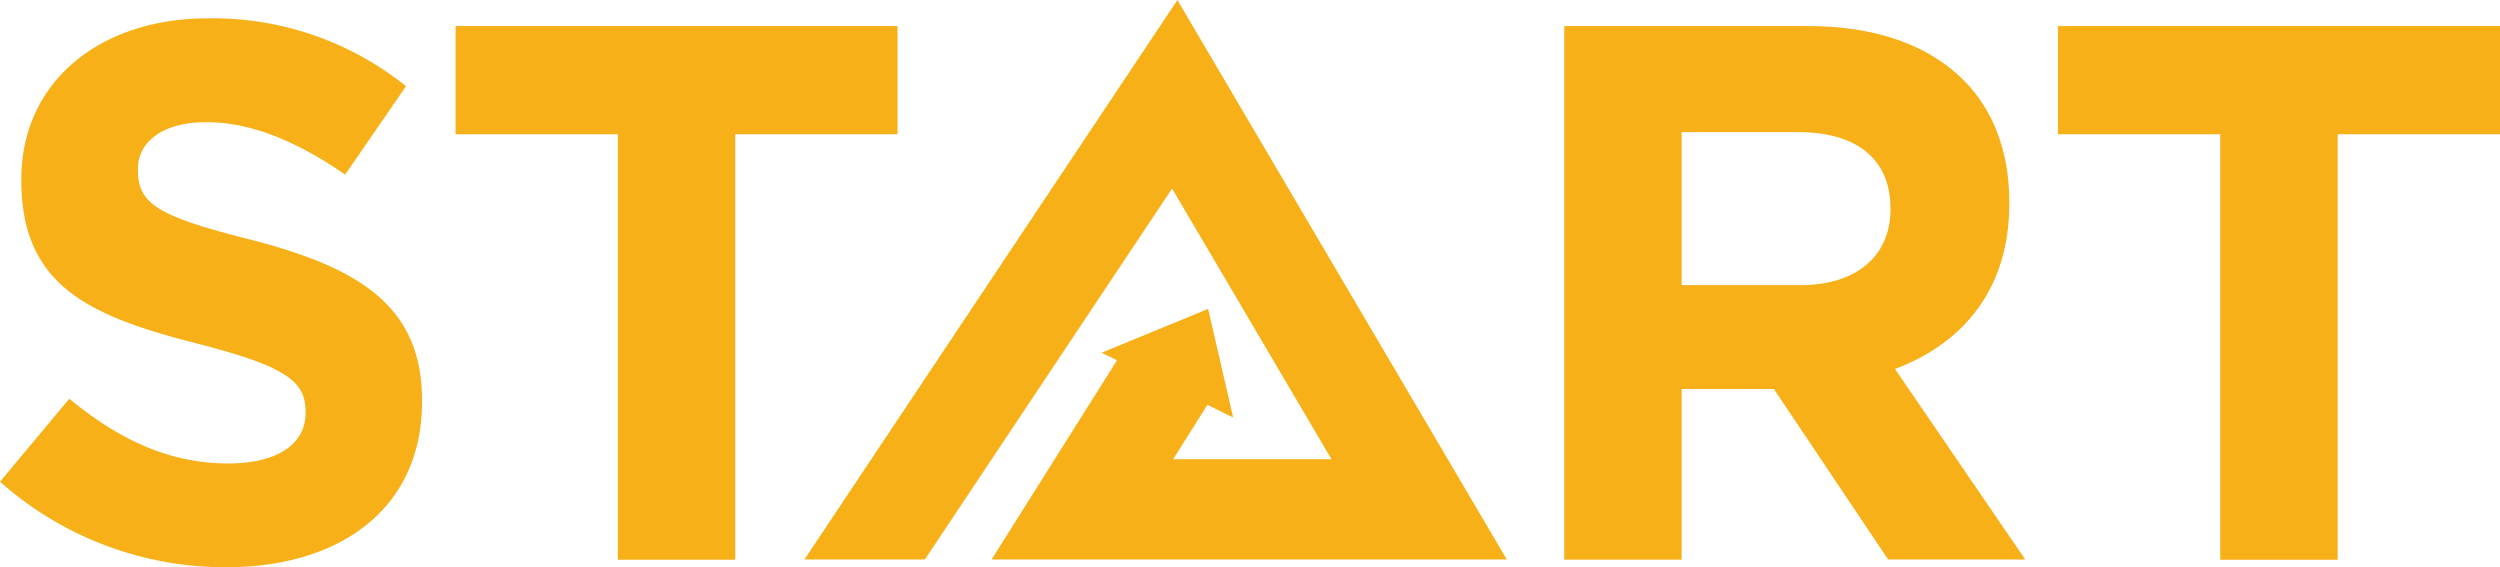
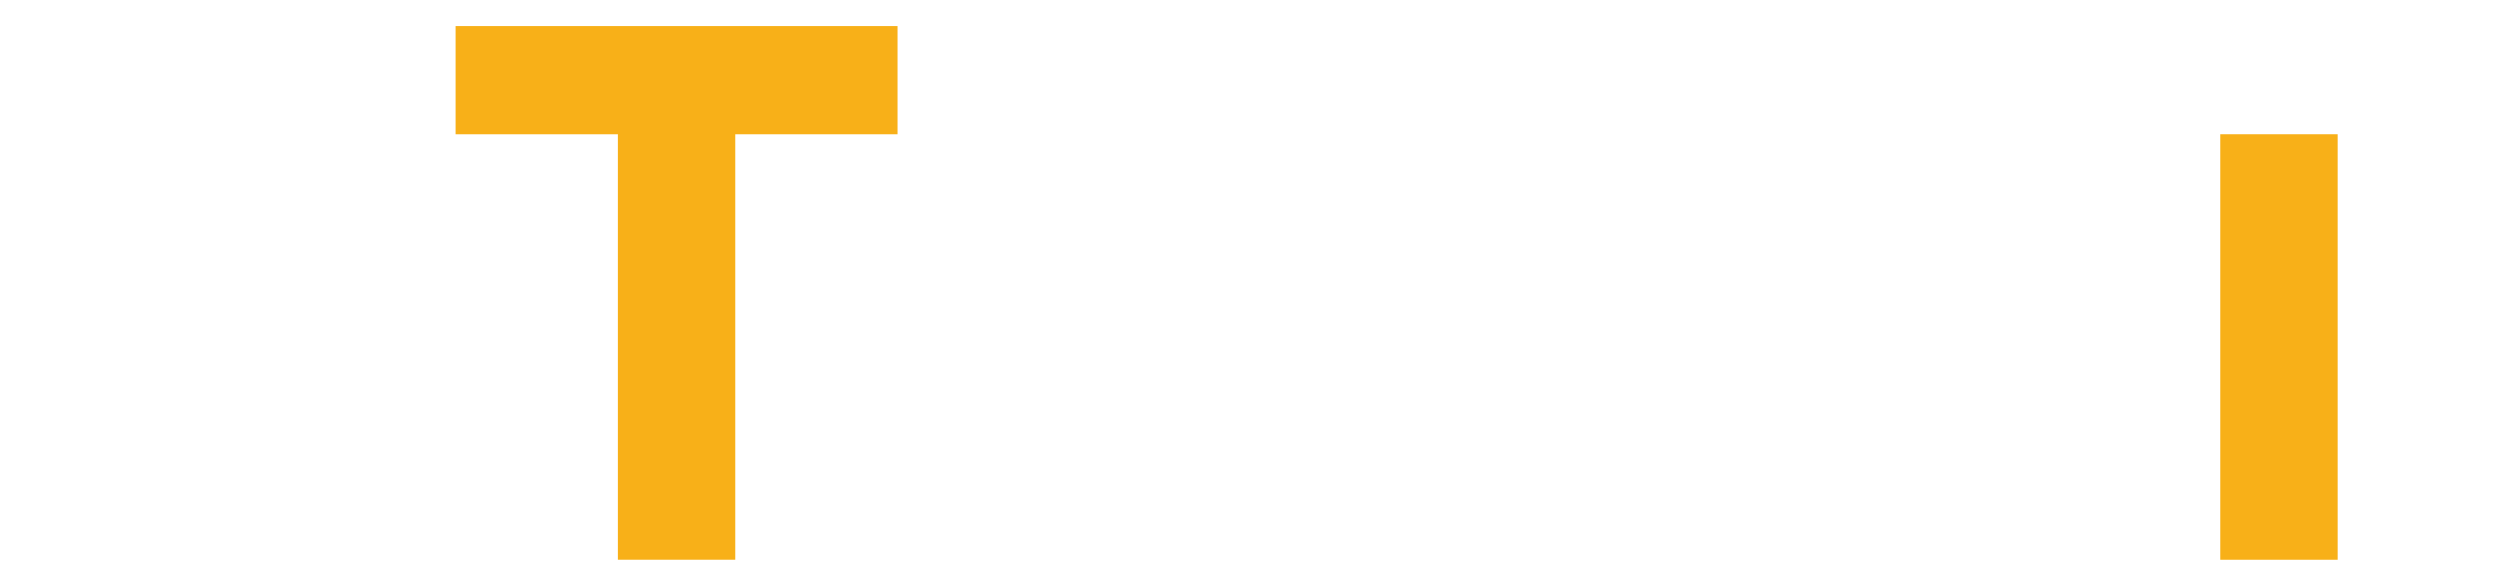
<svg xmlns="http://www.w3.org/2000/svg" id="Layer_1" data-name="Layer 1" viewBox="0 0 428.89 97.29">
  <defs>
    <style>.cls-1{fill:#f8b018;}</style>
  </defs>
-   <path class="cls-1" d="M91.56,128.9l11.89-14.24c8.24,6.79,16.87,11.11,27.32,11.11,8.24,0,13.21-3.27,13.21-8.63v-.26c0-5.1-3.14-7.71-18.44-11.64-18.43-4.7-30.32-9.8-30.32-28V77c0-16.61,13.33-27.59,32-27.59a52.91,52.91,0,0,1,34,11.64L150.77,76.22c-8.1-5.62-16.07-9-23.79-9s-11.76,3.53-11.76,8v.26c0,6,3.92,8,19.74,12,18.56,4.84,29,11.51,29,27.46v.26c0,18.17-13.86,28.37-33.6,28.37A58.19,58.19,0,0,1,91.56,128.9Z" transform="translate(-91.56 -46.26)" />
  <path class="cls-1" d="M197.56,69.29H169.72V50.73h75.82V69.29H217.7v73H197.56Z" transform="translate(-91.56 -46.26)" />
-   <path class="cls-1" d="M359.92,50.73h41.84c11.63,0,20.65,3.27,26.67,9.28,5.1,5.1,7.84,12.29,7.84,20.92v.26c0,14.77-8,24-19.61,28.37L439,142.24H415.48L395.88,113H380.06v29.28H359.92Zm40.53,44.45c9.81,0,15.43-5.23,15.43-12.94V82c0-8.62-6-13.07-15.82-13.07h-20V95.18Z" transform="translate(-91.56 -46.26)" />
-   <path class="cls-1" d="M472.46,69.29H444.62V50.73h75.83V69.29H492.6v73H472.46Z" transform="translate(-91.56 -46.26)" />
-   <polygon class="cls-1" points="158.67 95.98 201.08 32.35 228.42 78.78 201.26 78.78 208.25 67.7 193.7 58.52 170.11 95.98 258.5 95.98 201.99 0 138 95.98 158.67 95.98" />
-   <polygon class="cls-1" points="207.26 52.99 211.56 71.63 188.99 60.51 207.26 52.99" />
+   <path class="cls-1" d="M472.46,69.29H444.62h75.83V69.29H492.6v73H472.46Z" transform="translate(-91.56 -46.26)" />
</svg>